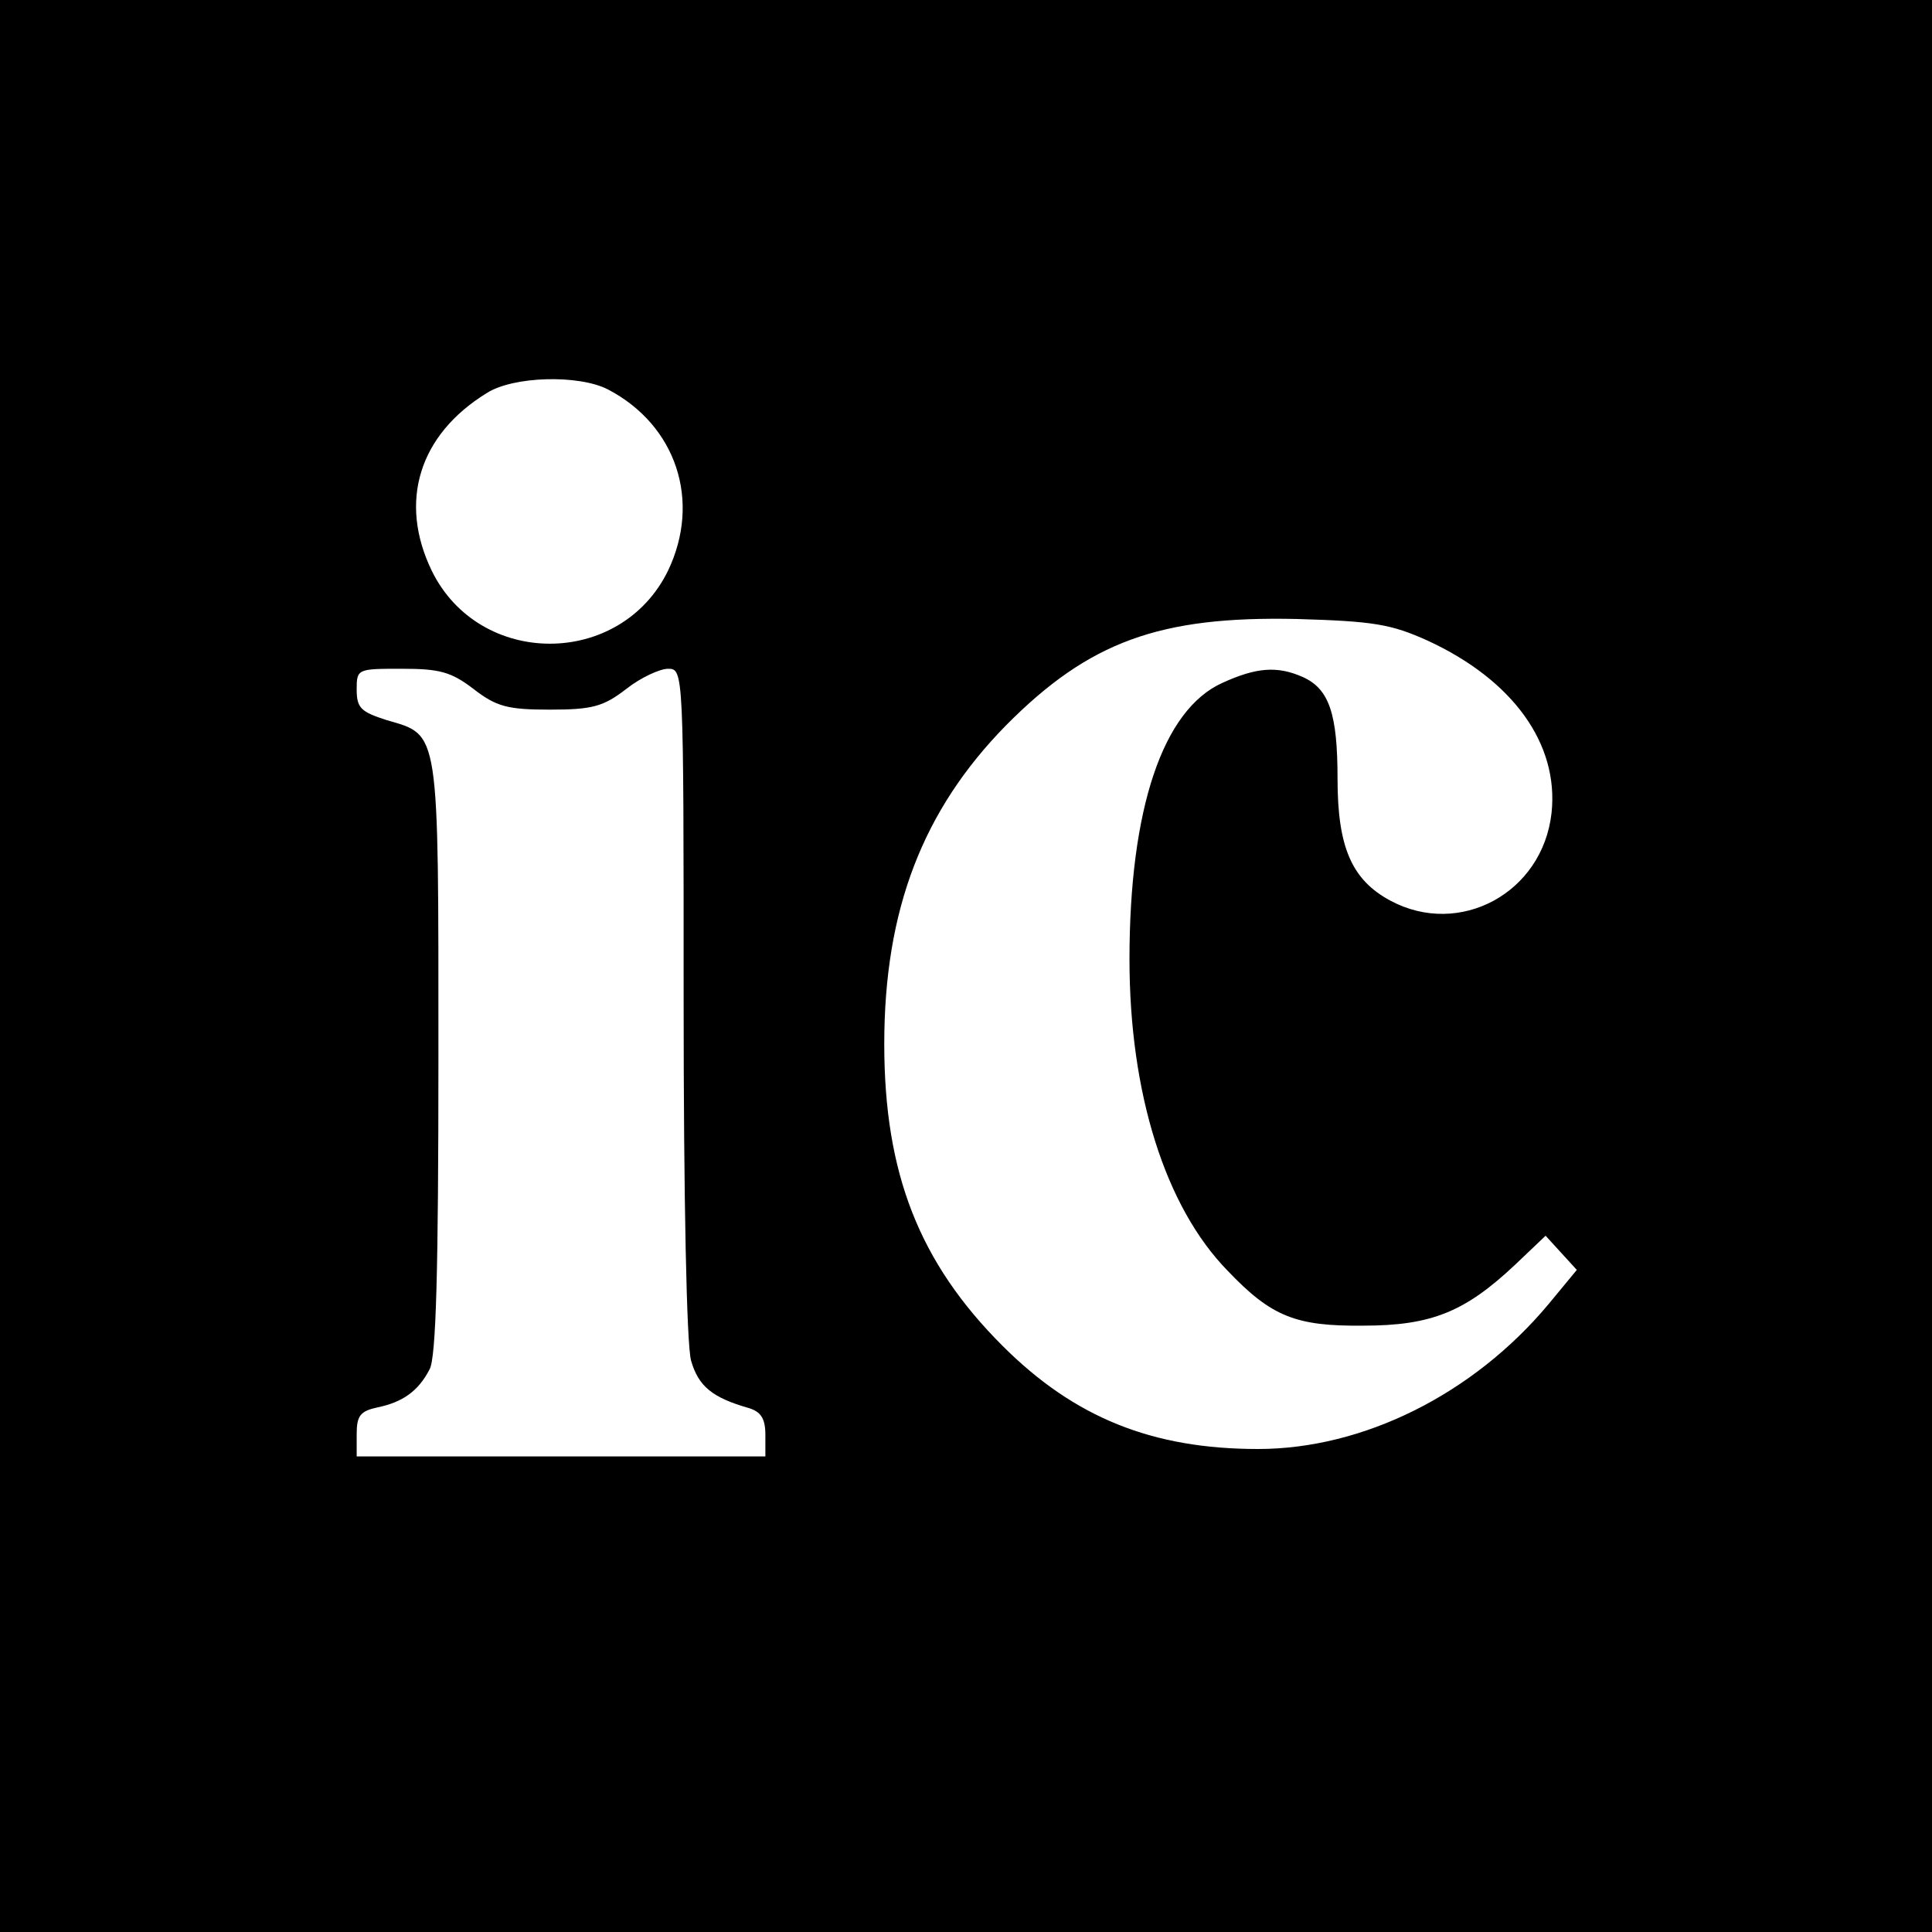
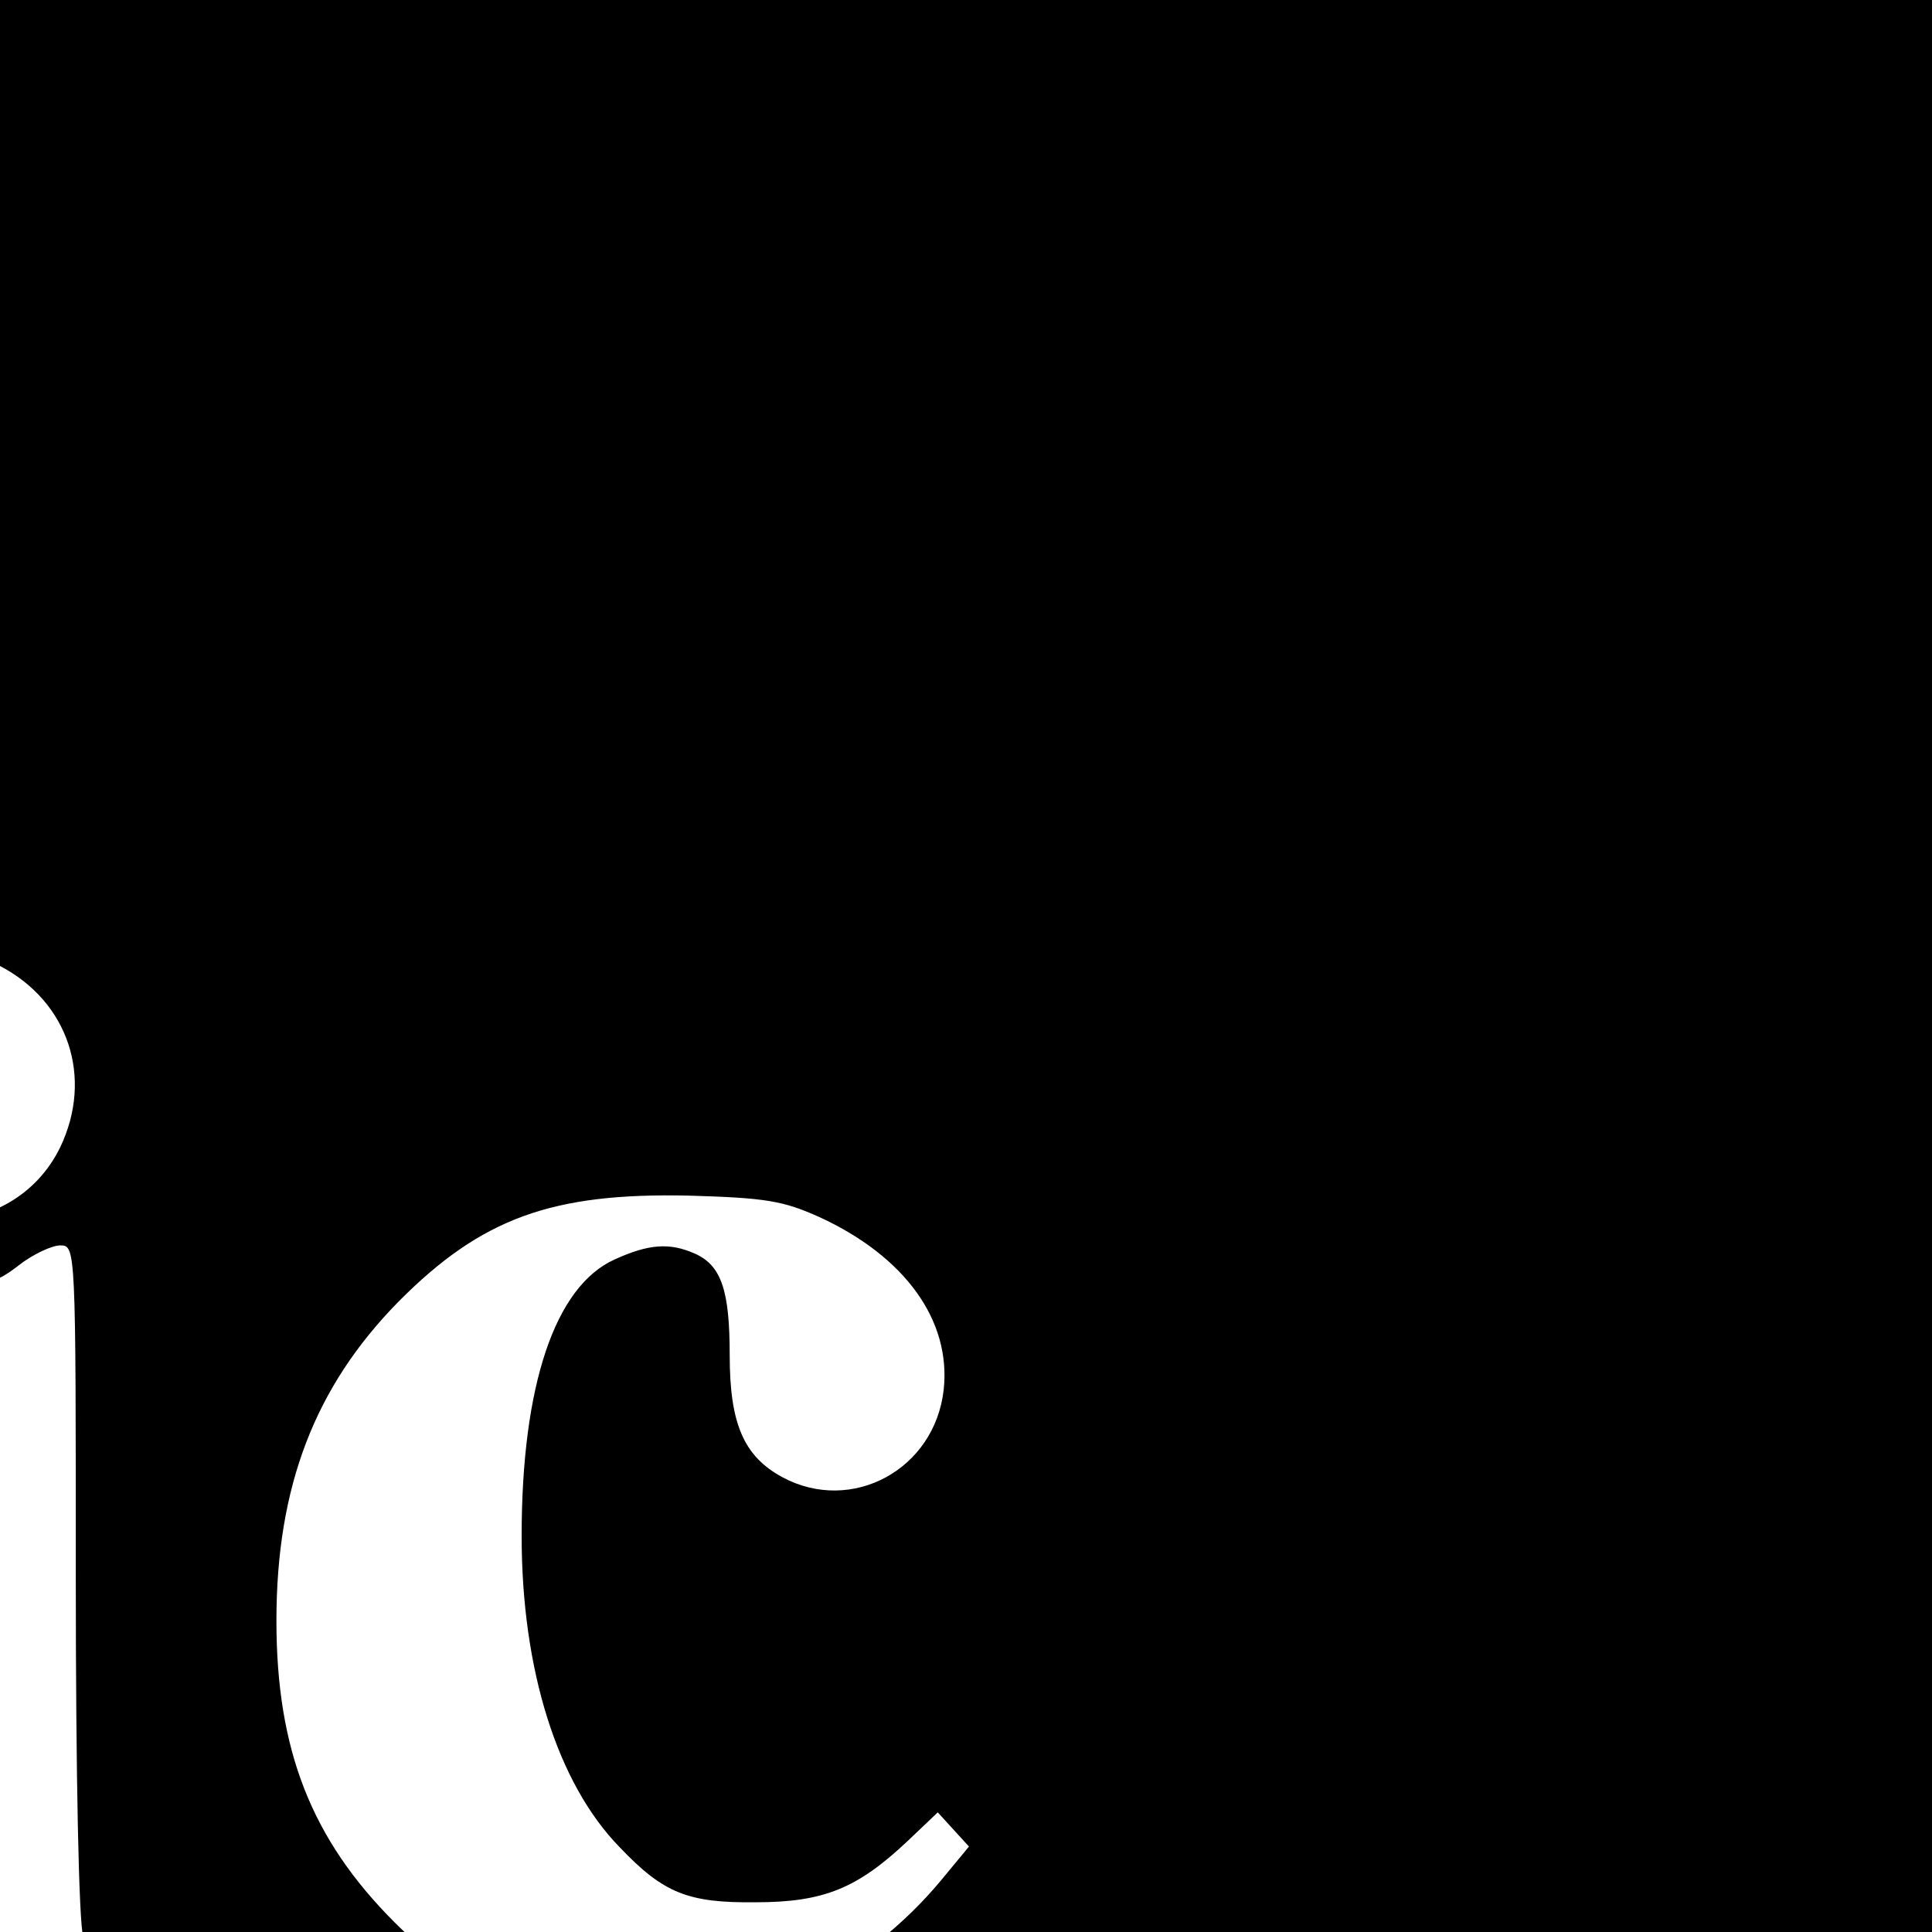
<svg xmlns="http://www.w3.org/2000/svg" version="1.0" width="260pt" height="260pt" viewBox="0 0 260 260" preserveAspectRatio="xMidYMid meet">
  <g transform="translate(0,260) scale(0.1,-0.1)" fill="#000000" stroke="none">
-     <path d="M0 1300 l0 -1300 1300 0 1300 0 0 1300 0 1300 -1300 0 -1300 0 0 -1300z m818 776 c92 -48 126 -150 81 -244 -64 -131 -254 -131 -318 0 -45 93 -17 183 74 239 36 23 124 25 163 5z m1103 -338 c115 -53 177 -139 167 -232 -12 -108 -124 -168 -217 -118 -52 28 -71 72 -71 164 0 87 -11 121 -47 137 -34 15 -62 13 -108 -8 -80 -36 -125 -169 -125 -372 0 -180 48 -333 132 -419 59 -62 92 -75 183 -74 92 0 137 19 204 82 l41 39 21 -23 21 -23 -38 -46 c-101 -121 -249 -195 -391 -195 -142 0 -247 42 -344 139 -112 112 -159 232 -159 406 0 181 52 315 164 429 112 113 207 147 391 143 104 -3 127 -7 176 -29z m-1284 -65 c31 -24 46 -28 103 -28 57 0 72 4 103 28 19 15 45 27 56 27 21 0 21 -2 21 -447 0 -266 4 -463 10 -484 10 -35 29 -50 78 -64 16 -5 22 -14 22 -36 l0 -29 -275 0 -275 0 0 30 c0 25 5 31 28 36 34 7 55 22 70 51 9 15 12 136 12 420 0 446 2 433 -70 454 -34 11 -40 16 -40 41 0 28 1 28 61 28 50 0 66 -4 96 -27z" />
+     <path d="M0 1300 l0 -1300 1300 0 1300 0 0 1300 0 1300 -1300 0 -1300 0 0 -1300z c92 -48 126 -150 81 -244 -64 -131 -254 -131 -318 0 -45 93 -17 183 74 239 36 23 124 25 163 5z m1103 -338 c115 -53 177 -139 167 -232 -12 -108 -124 -168 -217 -118 -52 28 -71 72 -71 164 0 87 -11 121 -47 137 -34 15 -62 13 -108 -8 -80 -36 -125 -169 -125 -372 0 -180 48 -333 132 -419 59 -62 92 -75 183 -74 92 0 137 19 204 82 l41 39 21 -23 21 -23 -38 -46 c-101 -121 -249 -195 -391 -195 -142 0 -247 42 -344 139 -112 112 -159 232 -159 406 0 181 52 315 164 429 112 113 207 147 391 143 104 -3 127 -7 176 -29z m-1284 -65 c31 -24 46 -28 103 -28 57 0 72 4 103 28 19 15 45 27 56 27 21 0 21 -2 21 -447 0 -266 4 -463 10 -484 10 -35 29 -50 78 -64 16 -5 22 -14 22 -36 l0 -29 -275 0 -275 0 0 30 c0 25 5 31 28 36 34 7 55 22 70 51 9 15 12 136 12 420 0 446 2 433 -70 454 -34 11 -40 16 -40 41 0 28 1 28 61 28 50 0 66 -4 96 -27z" />
  </g>
</svg>